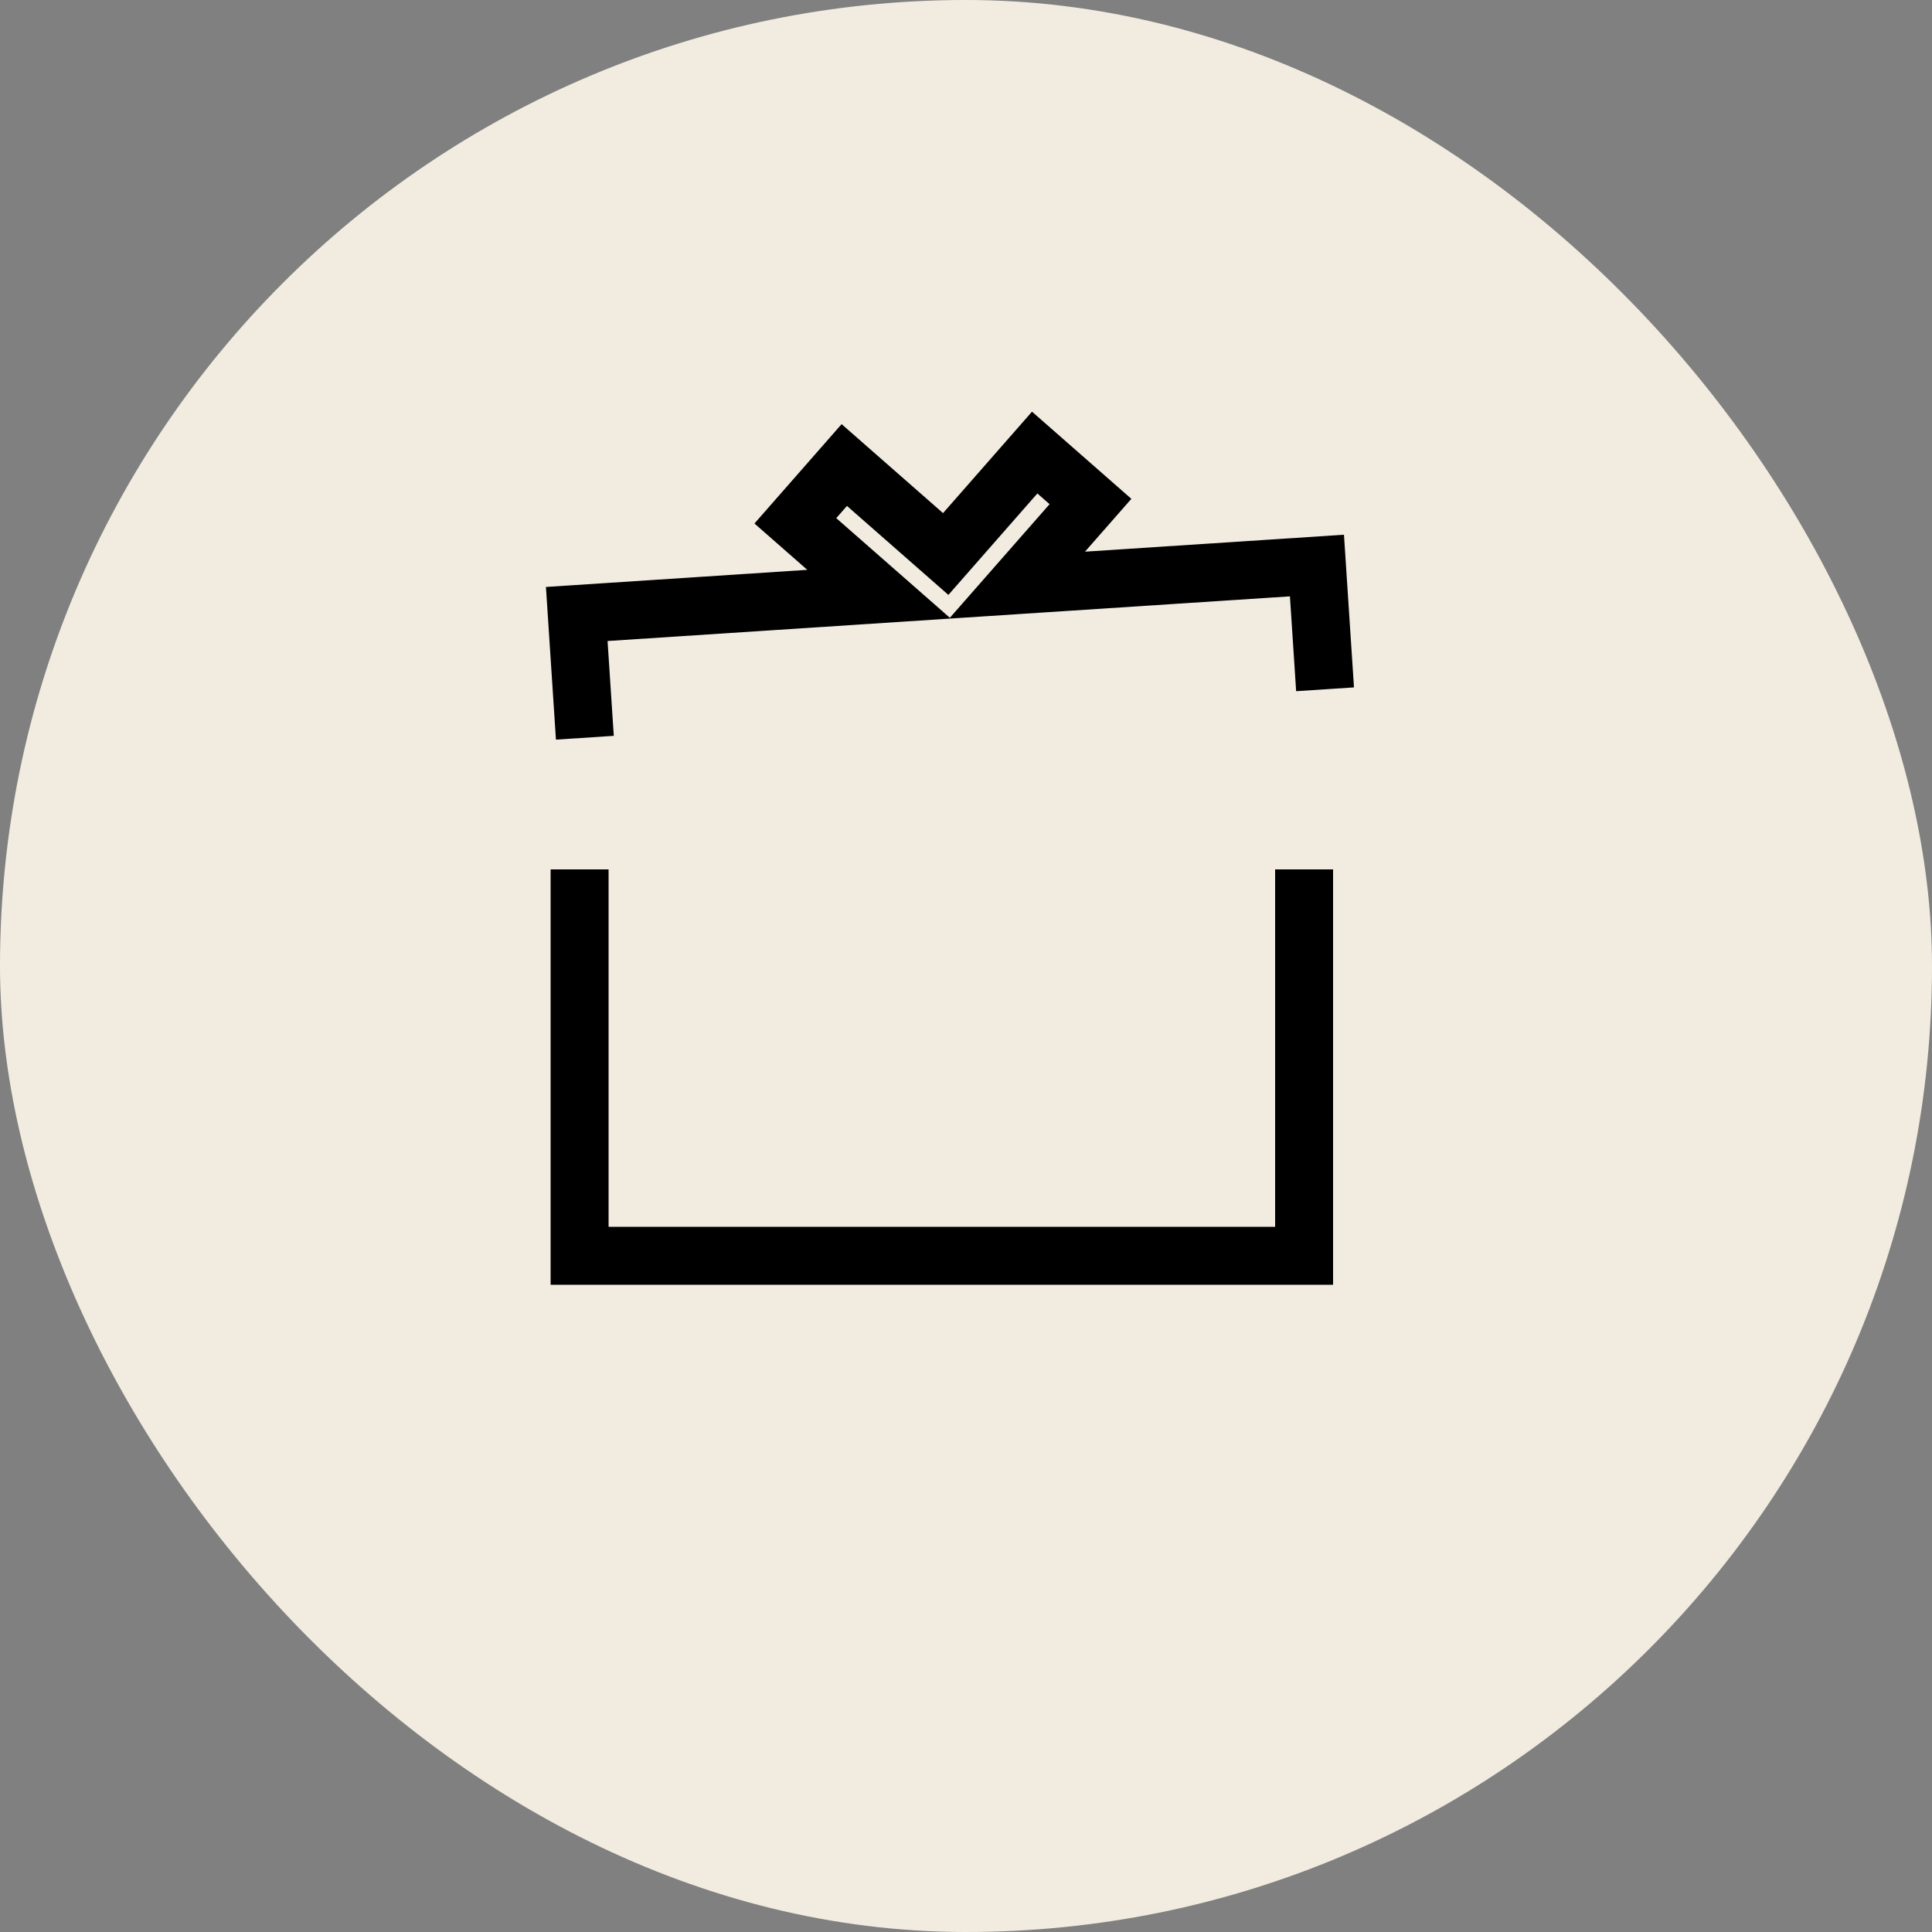
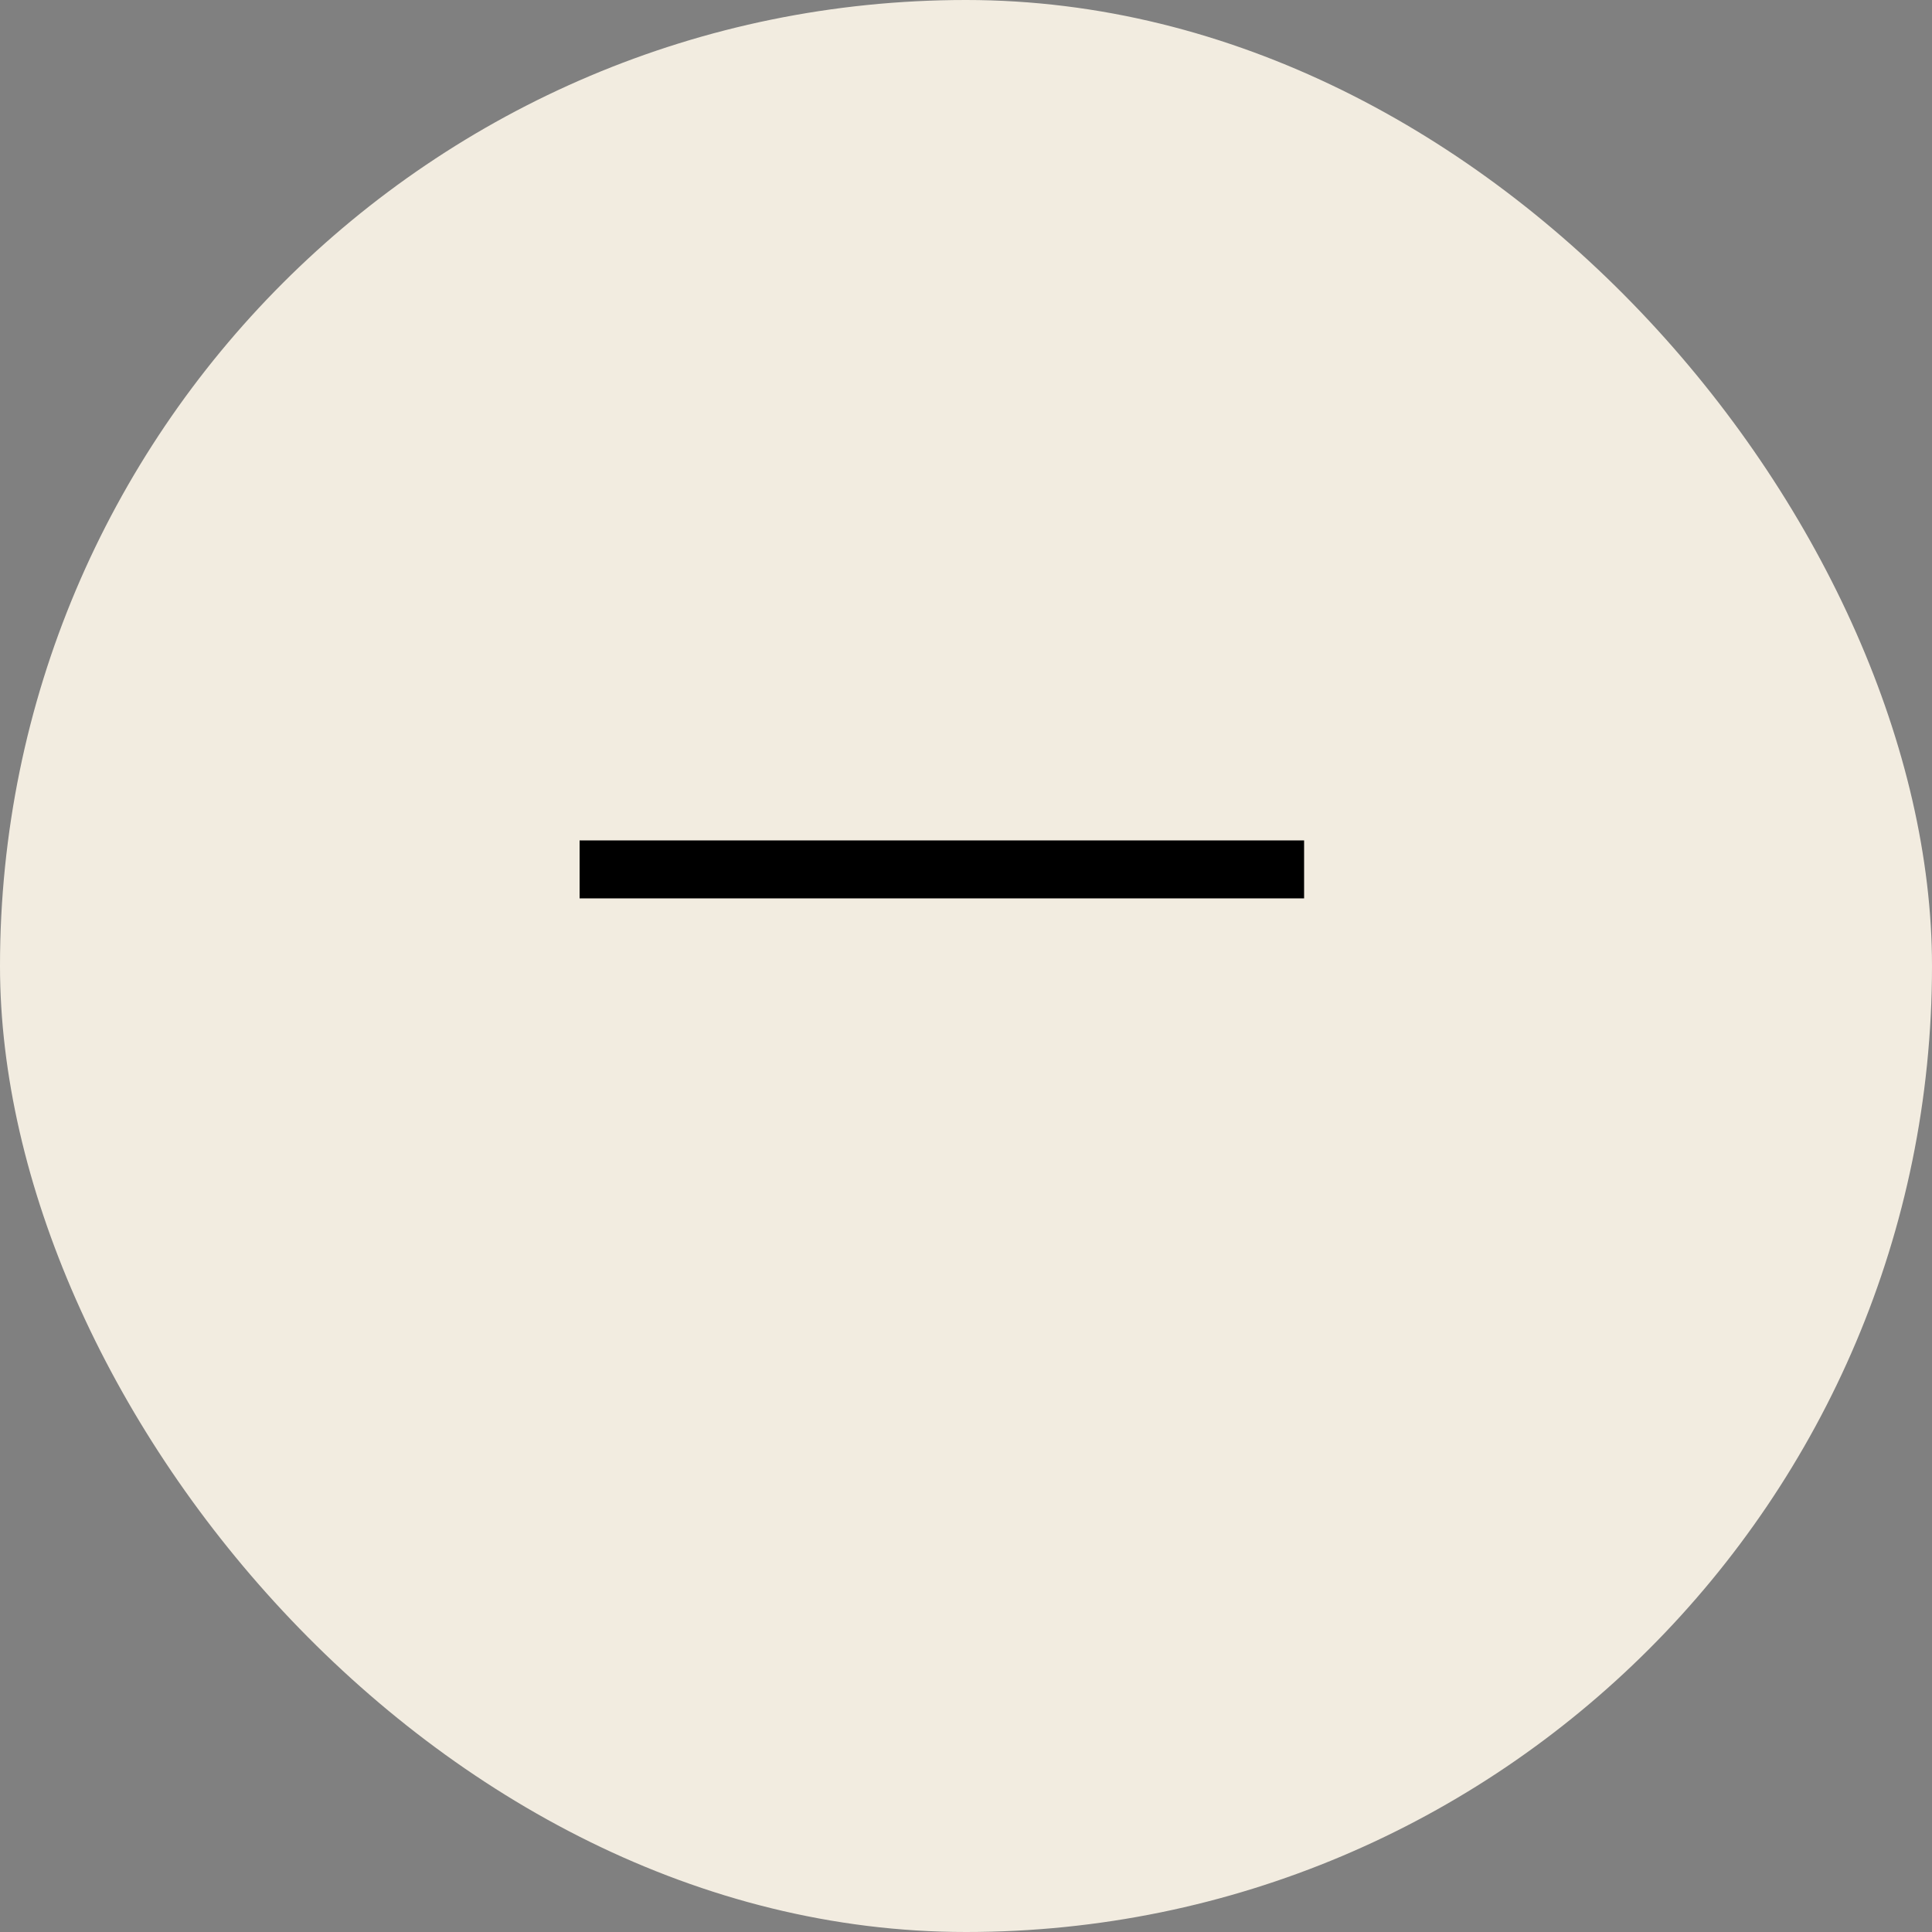
<svg xmlns="http://www.w3.org/2000/svg" width="40" height="40" viewBox="0 0 40 40" fill="none">
  <rect x="0" y="0" width="40" height="40" fill="#808080" stroke="none" />
  <rect width="40" height="40" rx="20" fill="#F2ECE0" />
-   <path d="M12 18V26H27V18" stroke="black" stroke-width="1.2" />
-   <path d="M12.109 15.274L11.941 12.712L18.199 12.302L16.467 10.783L17.48 9.628L19.58 11.47L21.422 9.37L22.577 10.383L21.057 12.115L27.266 11.709L27.434 14.271" stroke="black" stroke-width="1.2" />
+   <path d="M12 18H27V18" stroke="black" stroke-width="1.2" />
</svg>